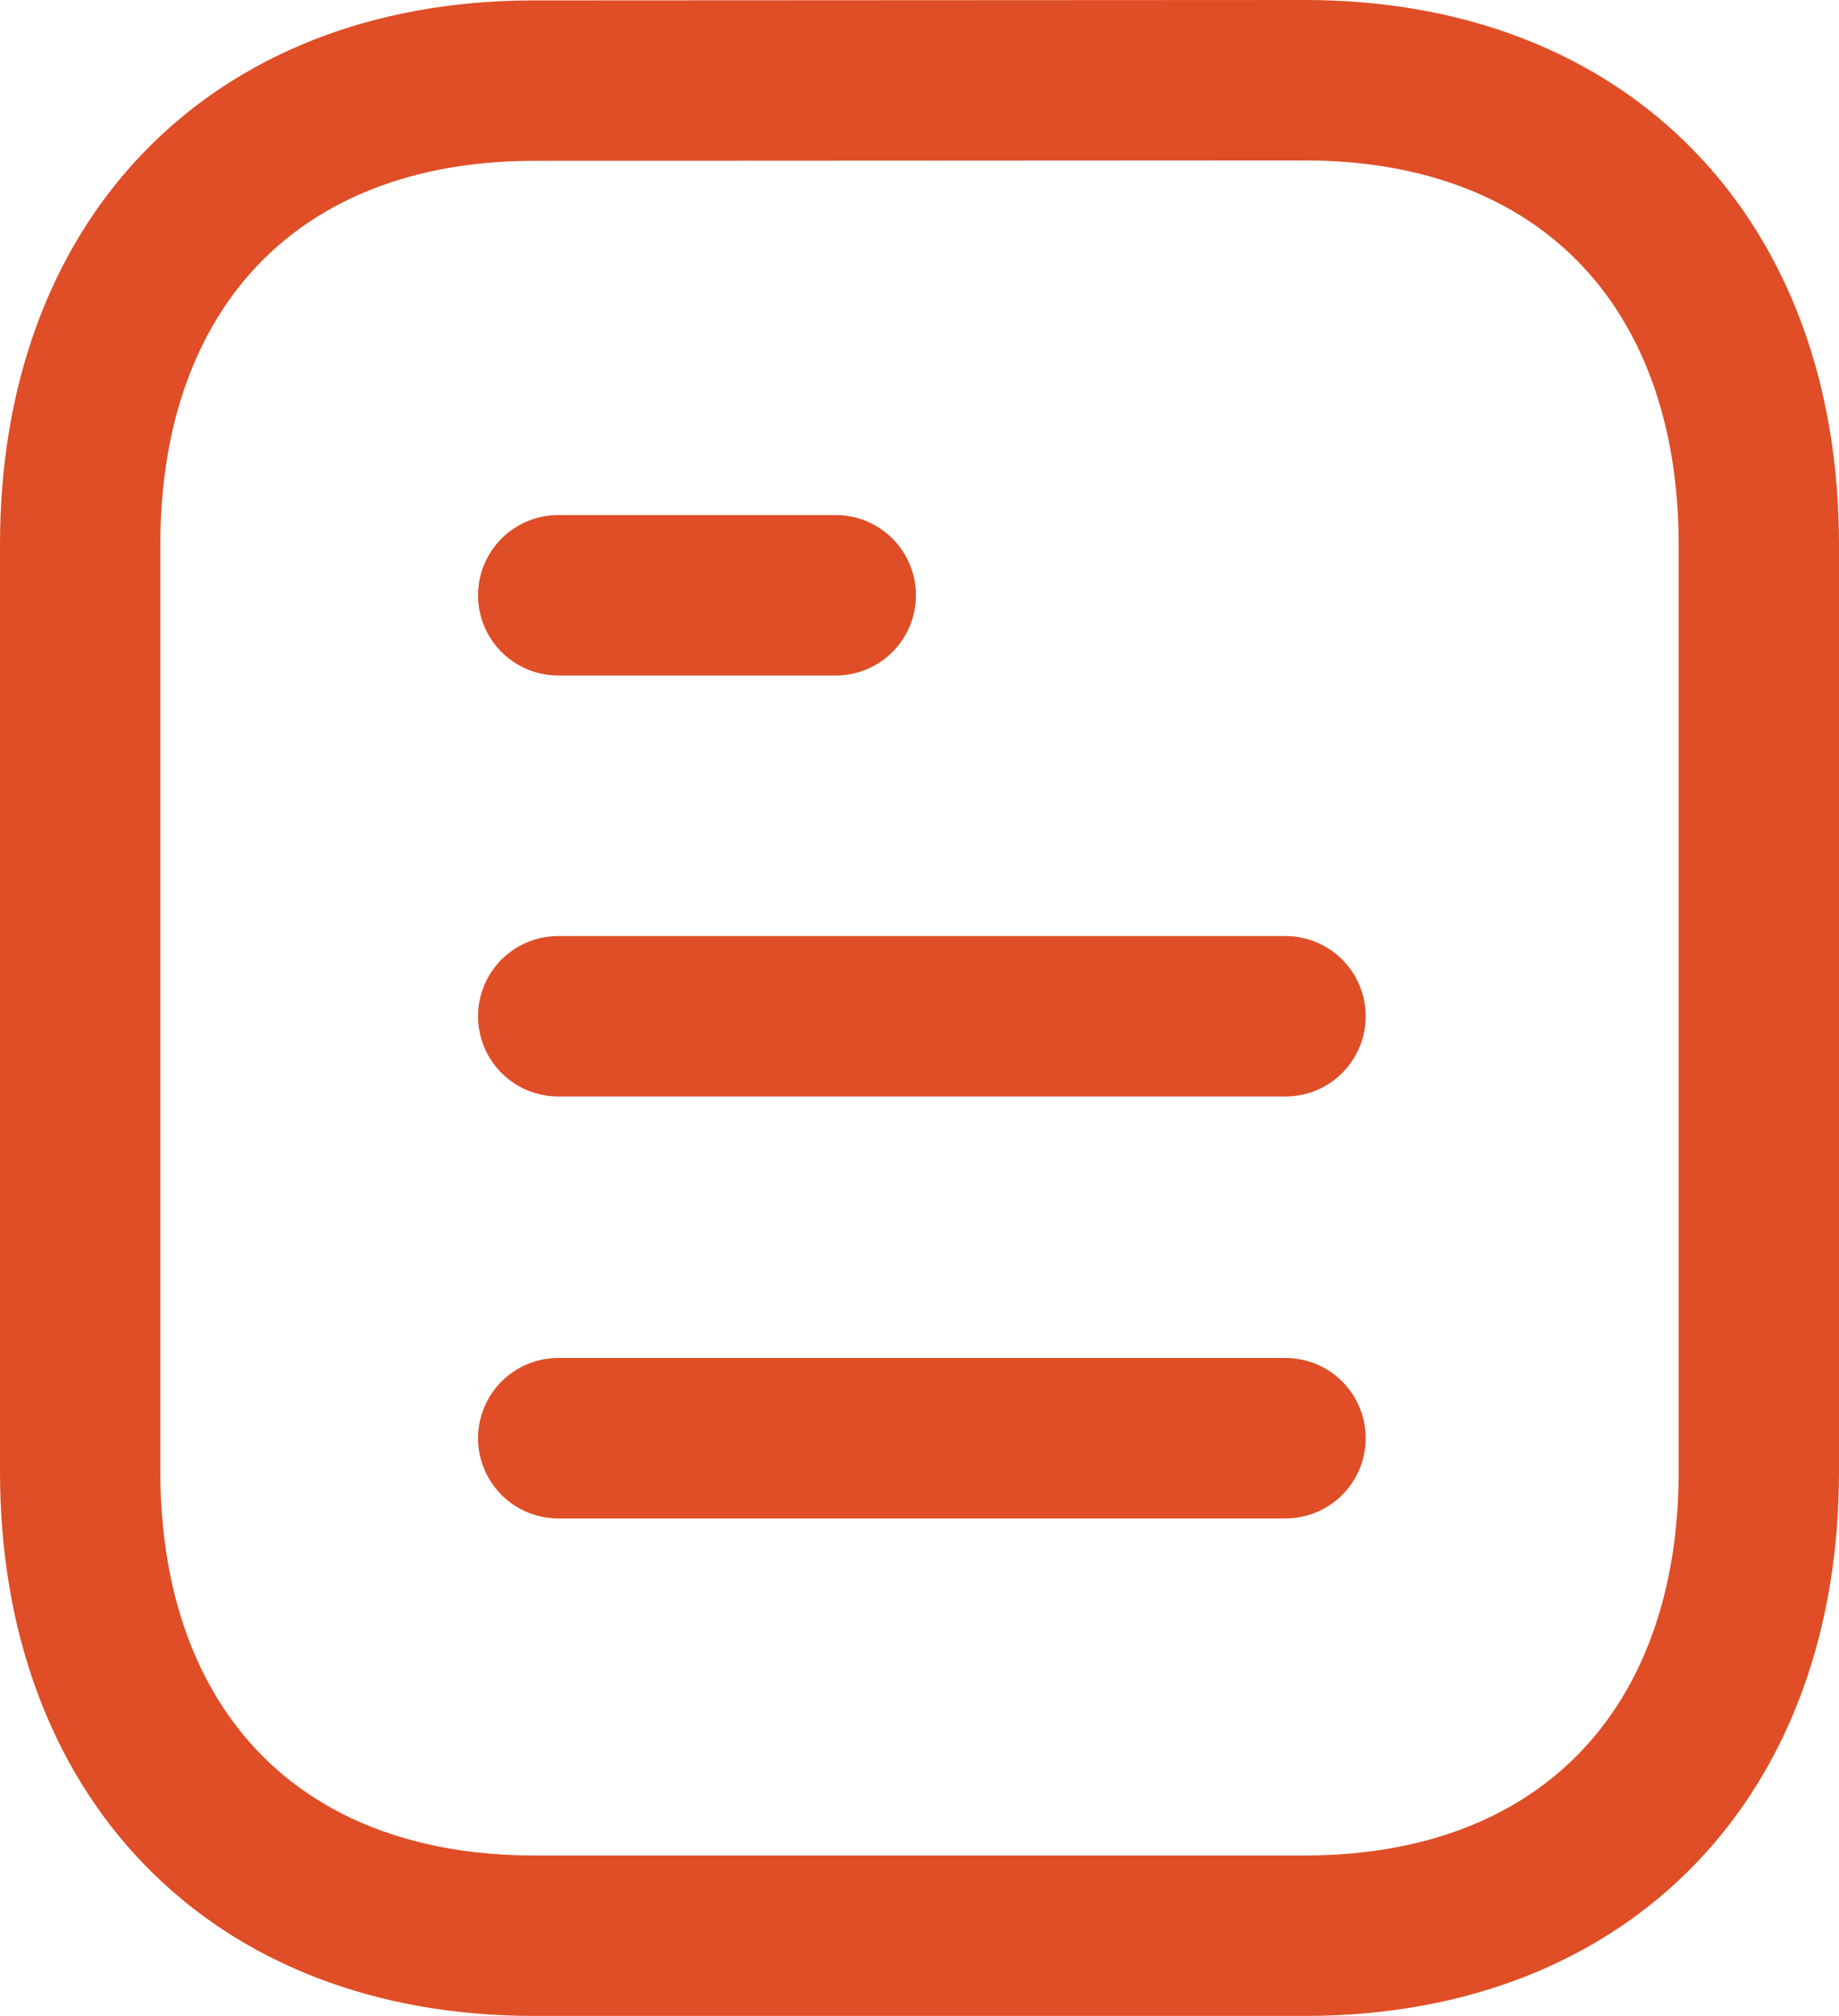
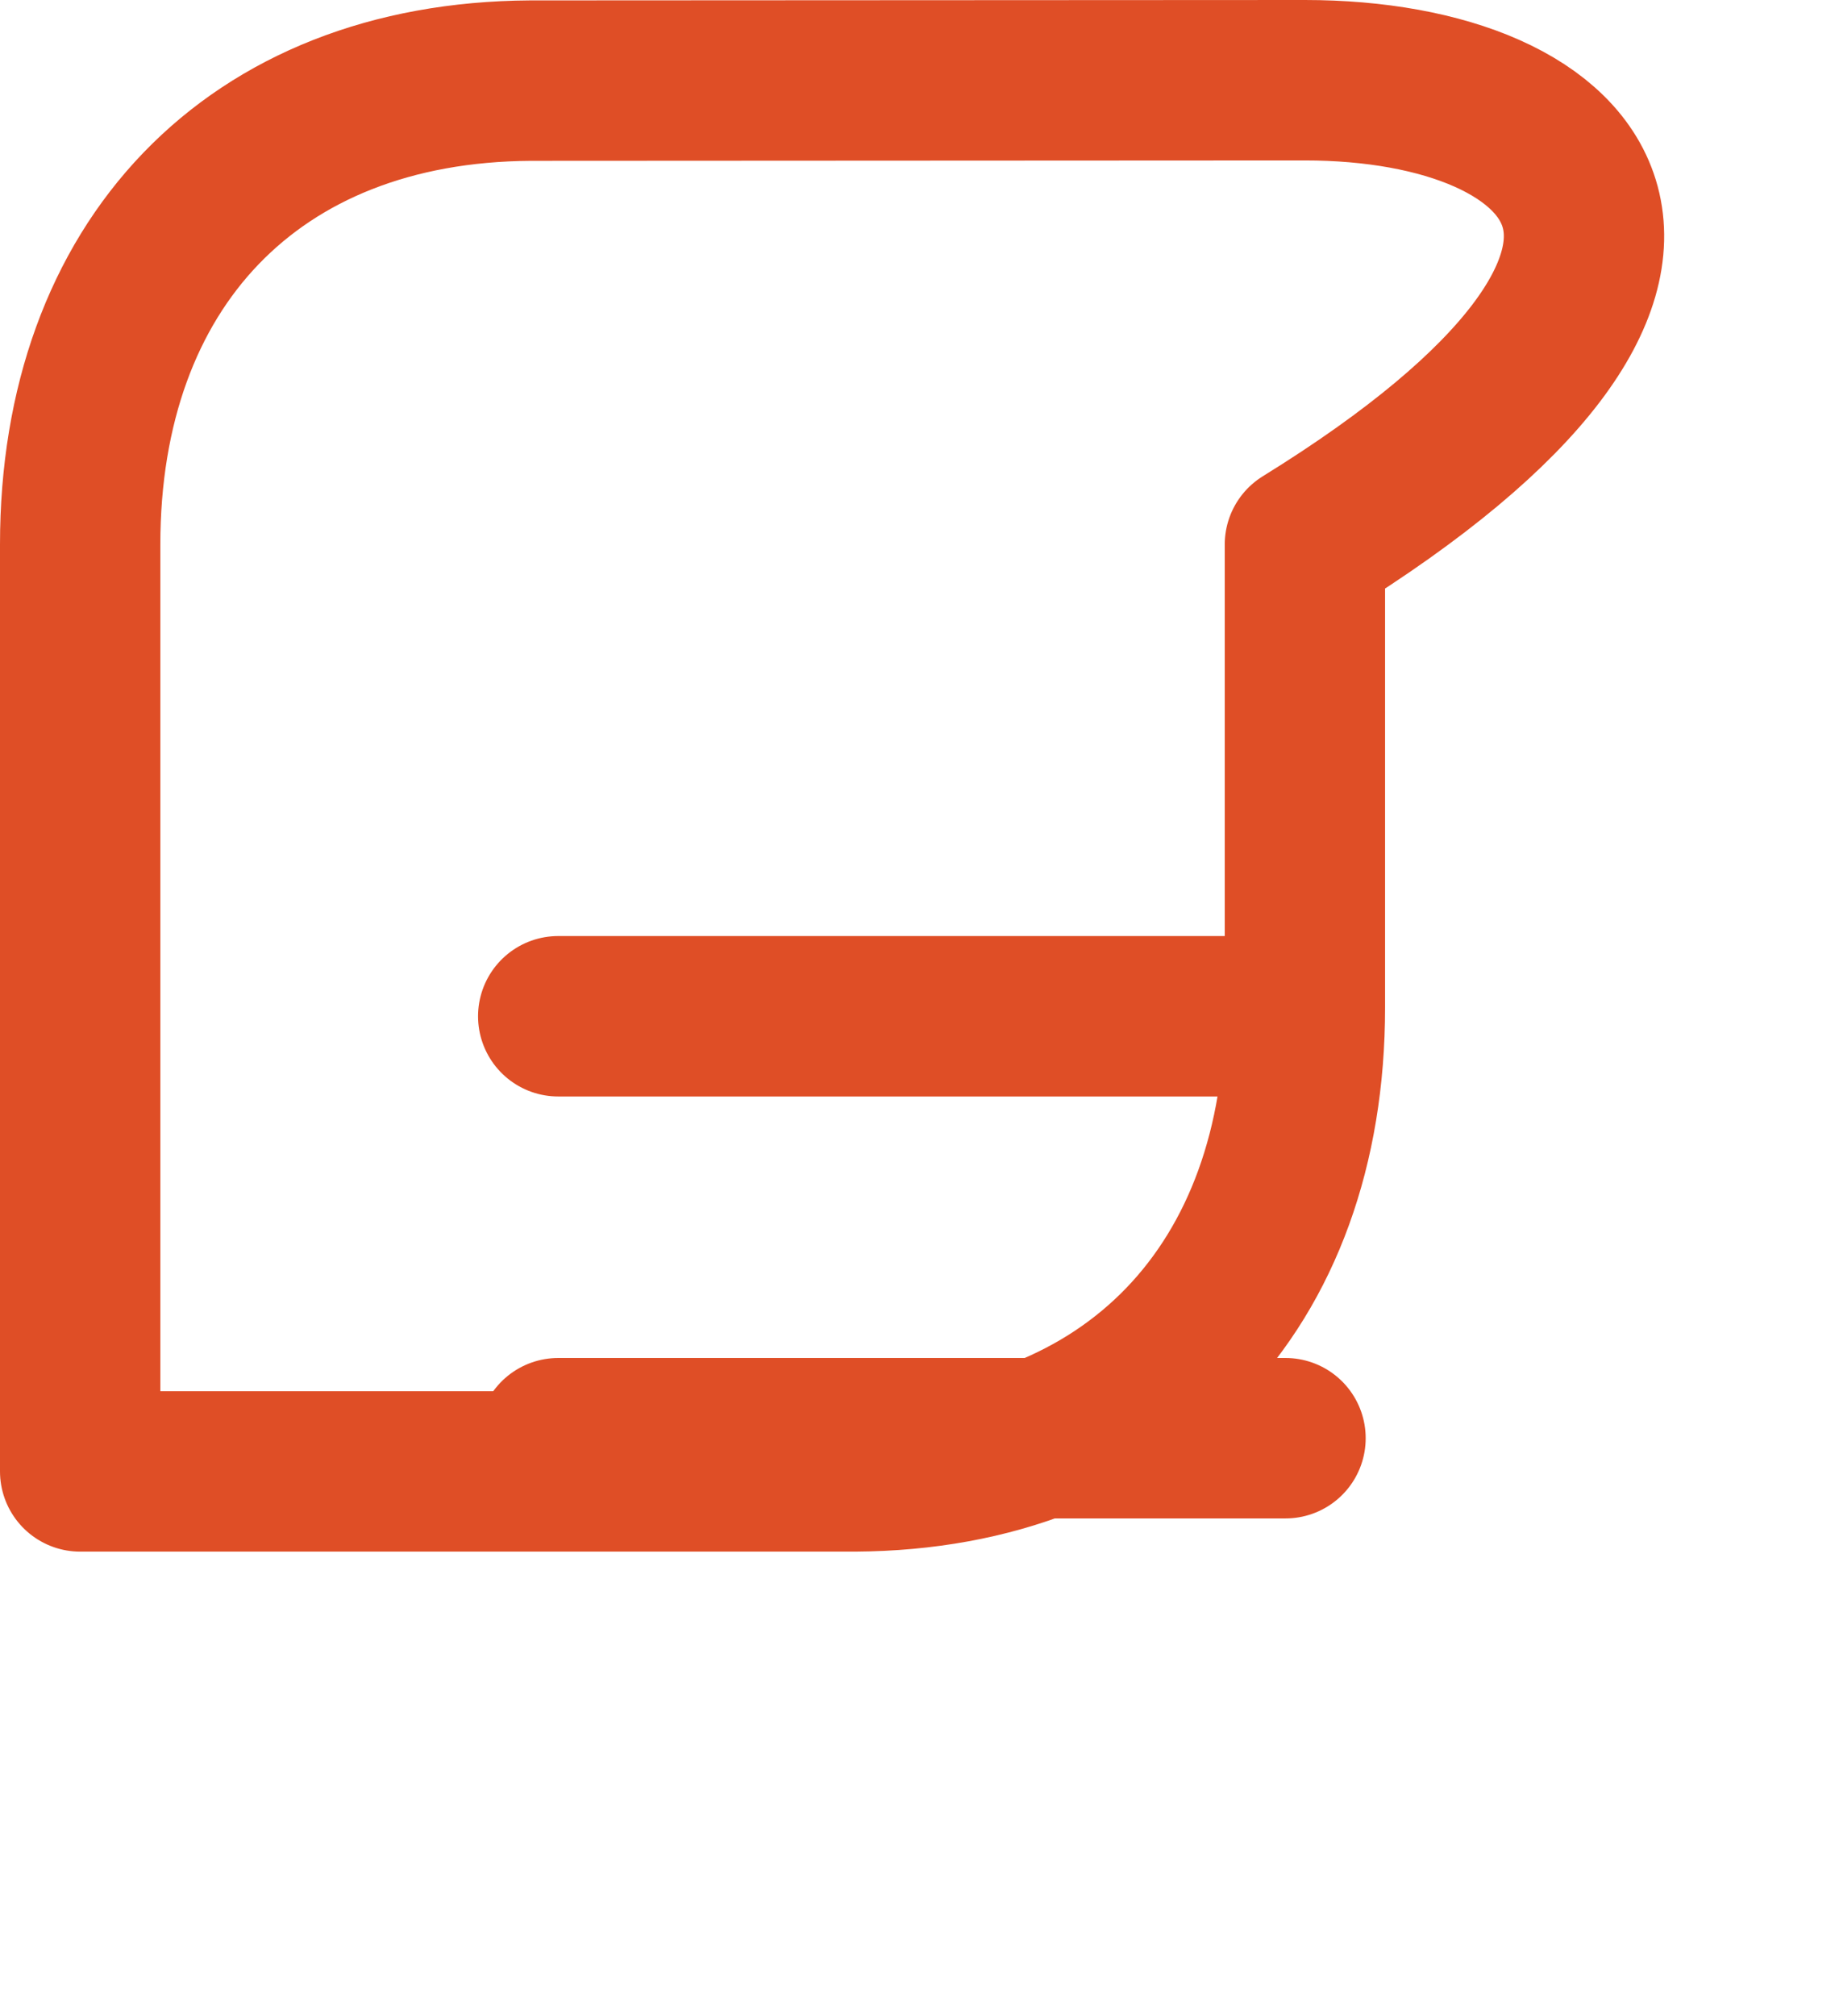
<svg xmlns="http://www.w3.org/2000/svg" width="22.939" height="25.131" viewBox="0 0 22.939 25.131">
  <g id="Iconly_Light_Document" data-name="Iconly/Light/Document" transform="translate(1 1)">
    <g id="Document" transform="translate(0 0)">
      <path id="Stroke_1" data-name="Stroke 1" d="M9.072.5H0" transform="translate(5.963 16.429)" fill="none" stroke="#df4e26" stroke-linecap="round" stroke-linejoin="round" stroke-miterlimit="10" stroke-width="2" />
      <path id="Stroke_2" data-name="Stroke 2" d="M9.072.5H0" transform="translate(5.963 11.169)" fill="none" stroke="#df4e26" stroke-linecap="round" stroke-linejoin="round" stroke-miterlimit="10" stroke-width="2" />
-       <path id="Stroke_3" data-name="Stroke 3" d="M3.462.5H0" transform="translate(5.963 5.921)" fill="none" stroke="#df4e26" stroke-linecap="round" stroke-linejoin="round" stroke-miterlimit="10" stroke-width="2" />
-       <path id="Stroke_4" data-name="Stroke 4" d="M15.276,0,5.615.005C2.147.026,0,2.308,0,5.788V17.343c0,3.5,2.164,5.788,5.662,5.788l9.661,0c3.468-.021,5.616-2.3,5.616-5.785V5.788C20.939,2.291,18.774,0,15.276,0Z" transform="translate(0 0)" fill="none" stroke="#df4e26" stroke-linecap="round" stroke-linejoin="round" stroke-miterlimit="10" stroke-width="2" />
+       <path id="Stroke_4" data-name="Stroke 4" d="M15.276,0,5.615.005C2.147.026,0,2.308,0,5.788V17.343l9.661,0c3.468-.021,5.616-2.3,5.616-5.785V5.788C20.939,2.291,18.774,0,15.276,0Z" transform="translate(0 0)" fill="none" stroke="#df4e26" stroke-linecap="round" stroke-linejoin="round" stroke-miterlimit="10" stroke-width="2" />
    </g>
  </g>
</svg>